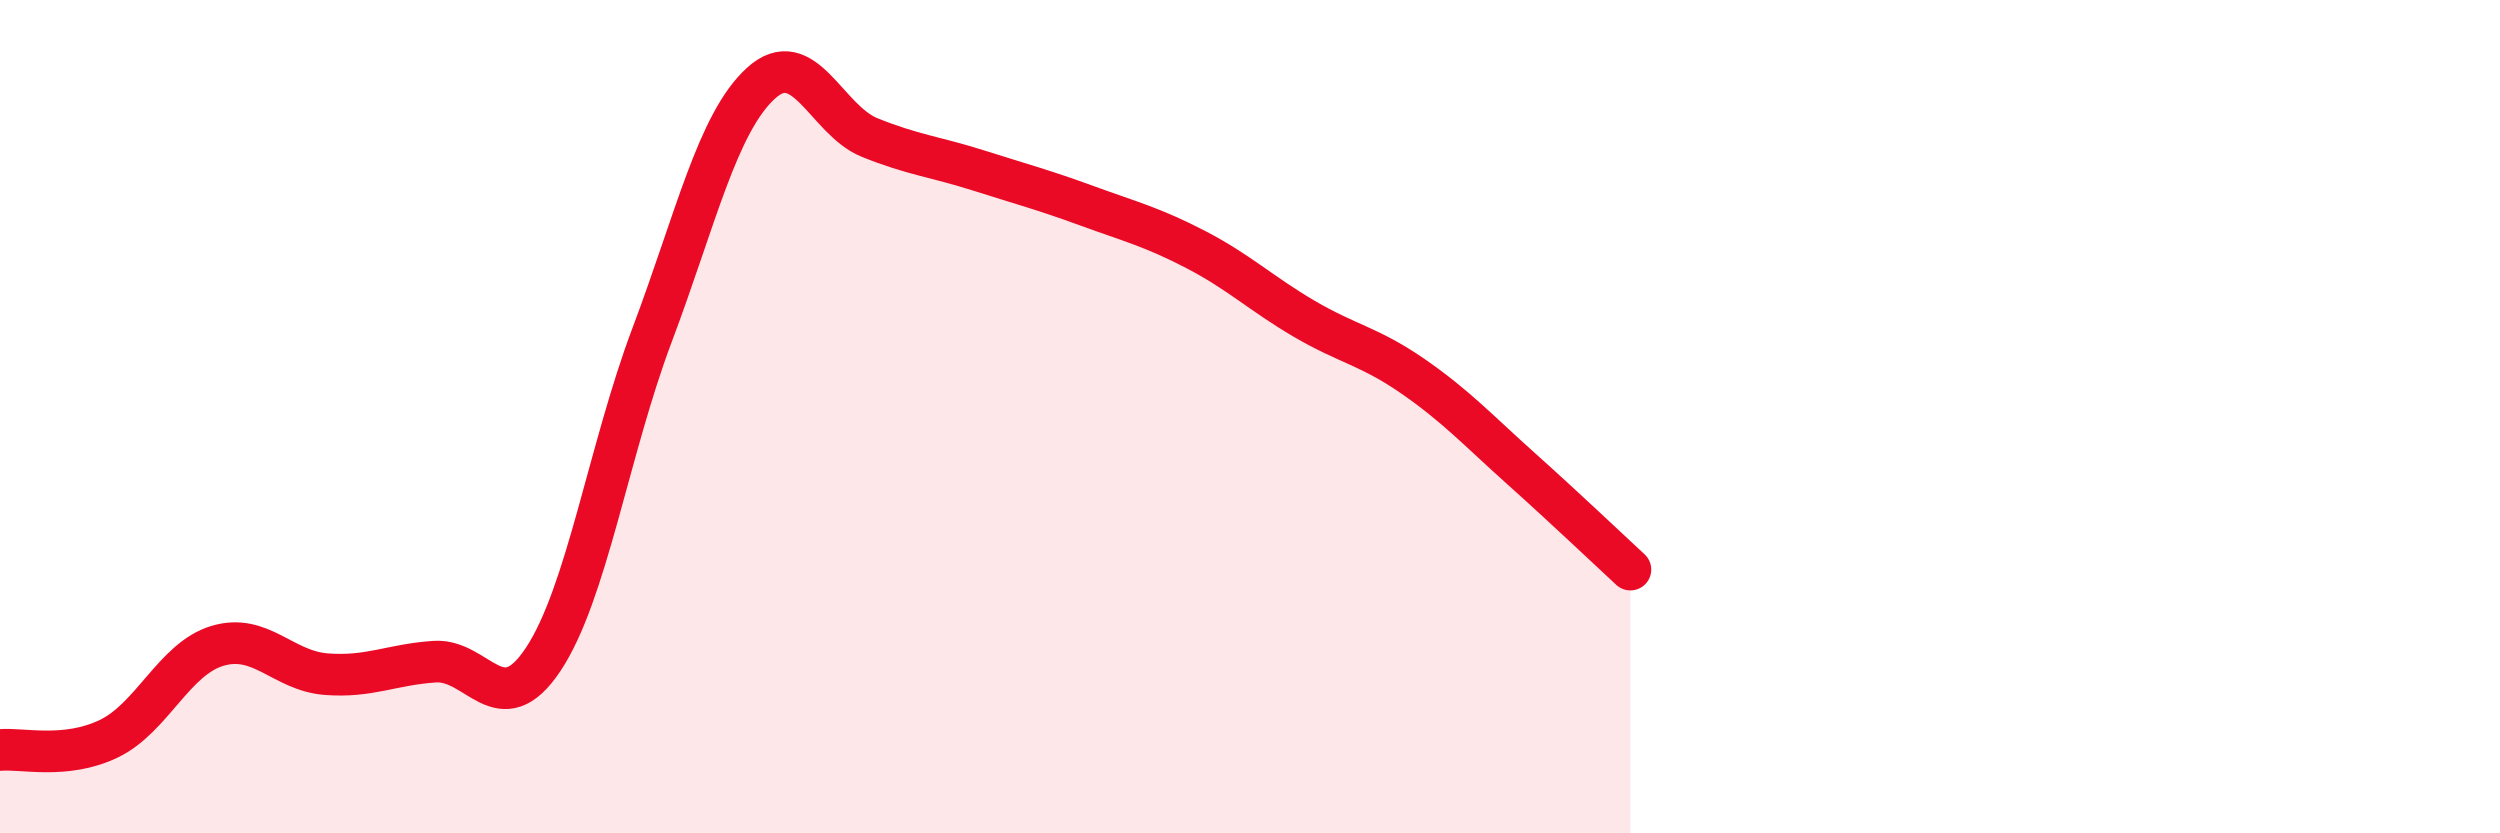
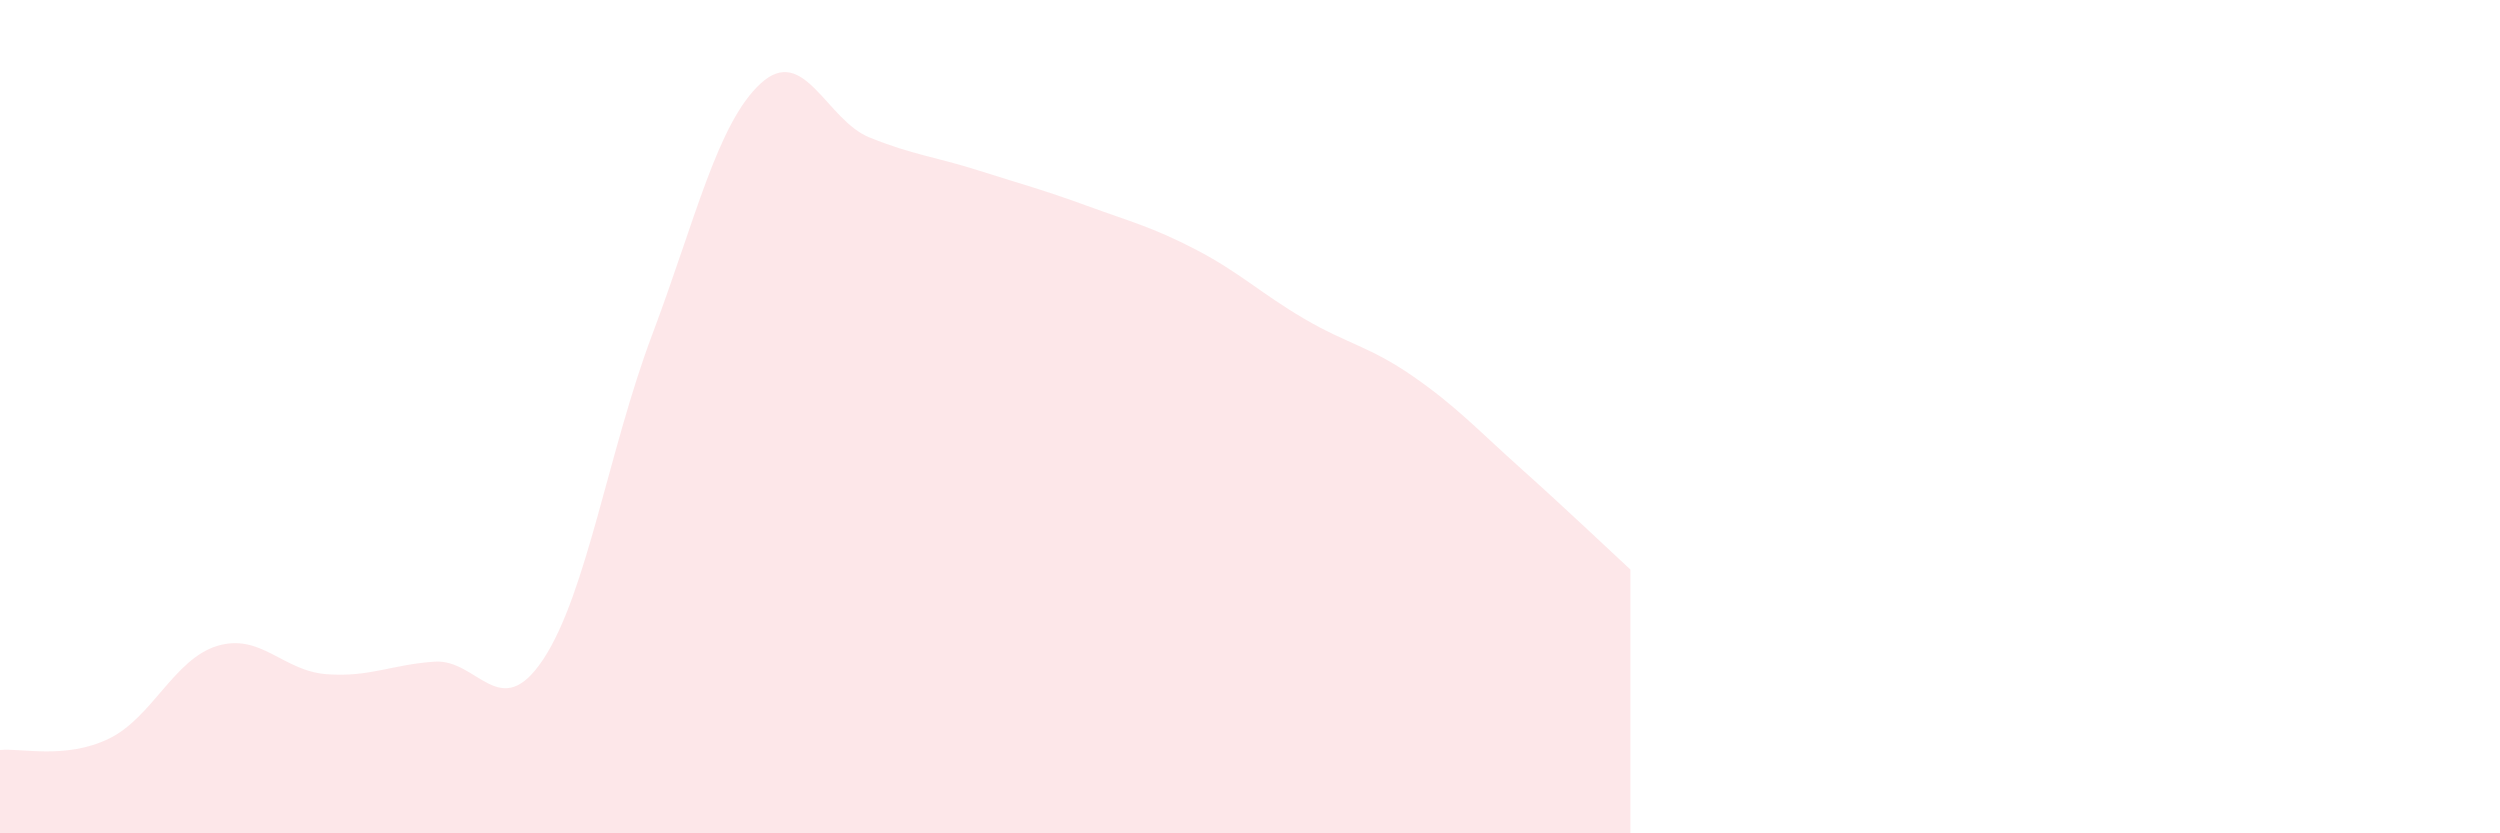
<svg xmlns="http://www.w3.org/2000/svg" width="60" height="20" viewBox="0 0 60 20">
  <path d="M 0,18 C 0.52,17.95 1.57,18.23 2.61,17.73 C 3.65,17.23 4.18,15.81 5.22,15.5 C 6.26,15.19 6.79,16.1 7.83,16.18 C 8.87,16.26 9.39,15.95 10.43,15.88 C 11.47,15.81 12,17.39 13.04,15.82 C 14.08,14.25 14.61,10.8 15.65,8.04 C 16.69,5.28 17.22,2.95 18.26,2 C 19.3,1.05 19.83,2.88 20.87,3.3 C 21.91,3.72 22.44,3.76 23.48,4.09 C 24.52,4.42 25.05,4.56 26.09,4.94 C 27.13,5.32 27.66,5.45 28.7,5.99 C 29.74,6.53 30.26,7.04 31.3,7.65 C 32.34,8.26 32.87,8.31 33.91,9.03 C 34.95,9.75 35.48,10.33 36.52,11.26 C 37.56,12.19 38.61,13.19 39.13,13.67L39.13 20L0 20Z" fill="#EB0A25" opacity="0.1" stroke-linecap="round" stroke-linejoin="round" />
-   <path d="M 0,18 C 0.52,17.95 1.57,18.23 2.61,17.73 C 3.65,17.23 4.18,15.81 5.22,15.5 C 6.26,15.19 6.79,16.1 7.83,16.18 C 8.87,16.26 9.39,15.95 10.43,15.88 C 11.47,15.81 12,17.39 13.04,15.82 C 14.08,14.25 14.61,10.8 15.65,8.04 C 16.69,5.28 17.22,2.95 18.26,2 C 19.3,1.05 19.83,2.88 20.87,3.3 C 21.91,3.72 22.44,3.76 23.48,4.09 C 24.52,4.42 25.05,4.56 26.09,4.94 C 27.13,5.32 27.66,5.45 28.7,5.99 C 29.74,6.53 30.26,7.04 31.3,7.65 C 32.34,8.26 32.87,8.31 33.91,9.03 C 34.95,9.75 35.48,10.33 36.52,11.26 C 37.56,12.19 38.61,13.19 39.13,13.67" stroke="#EB0A25" stroke-width="1" fill="none" stroke-linecap="round" stroke-linejoin="round" />
</svg>